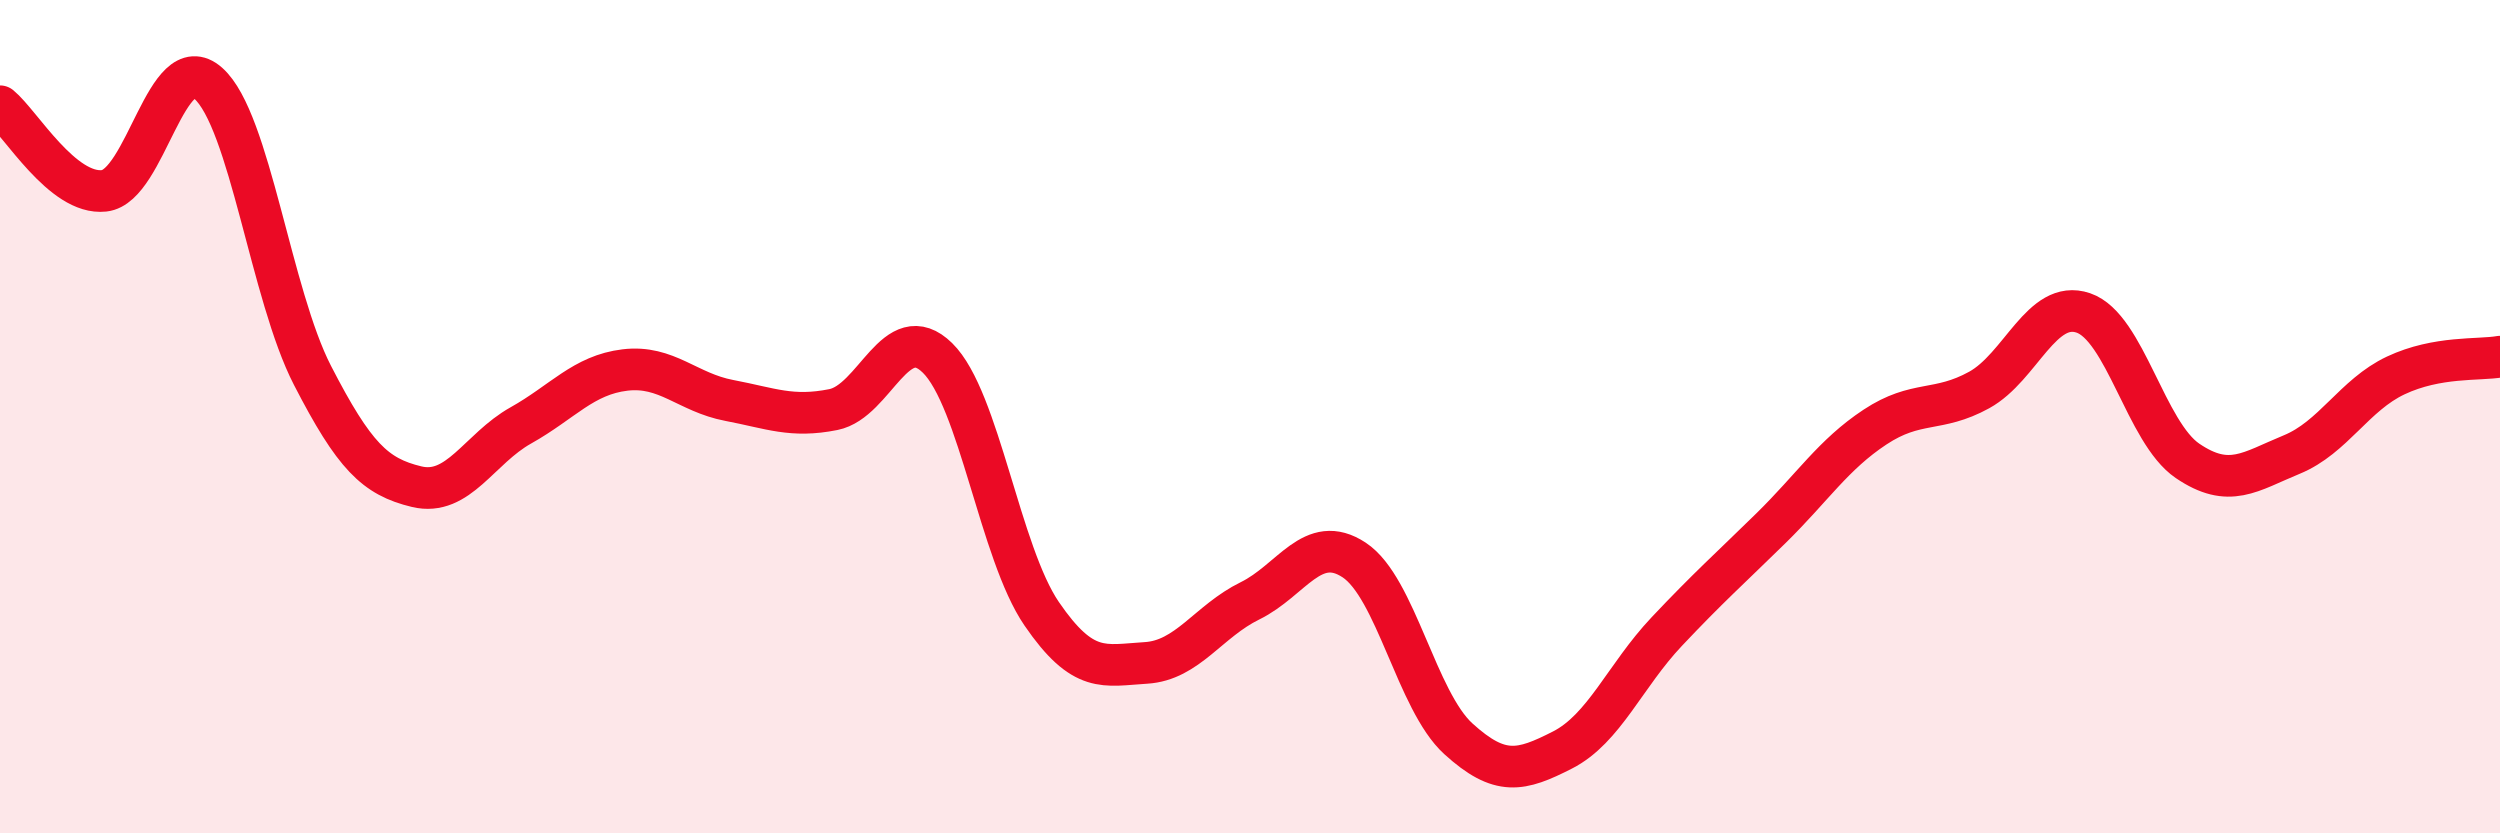
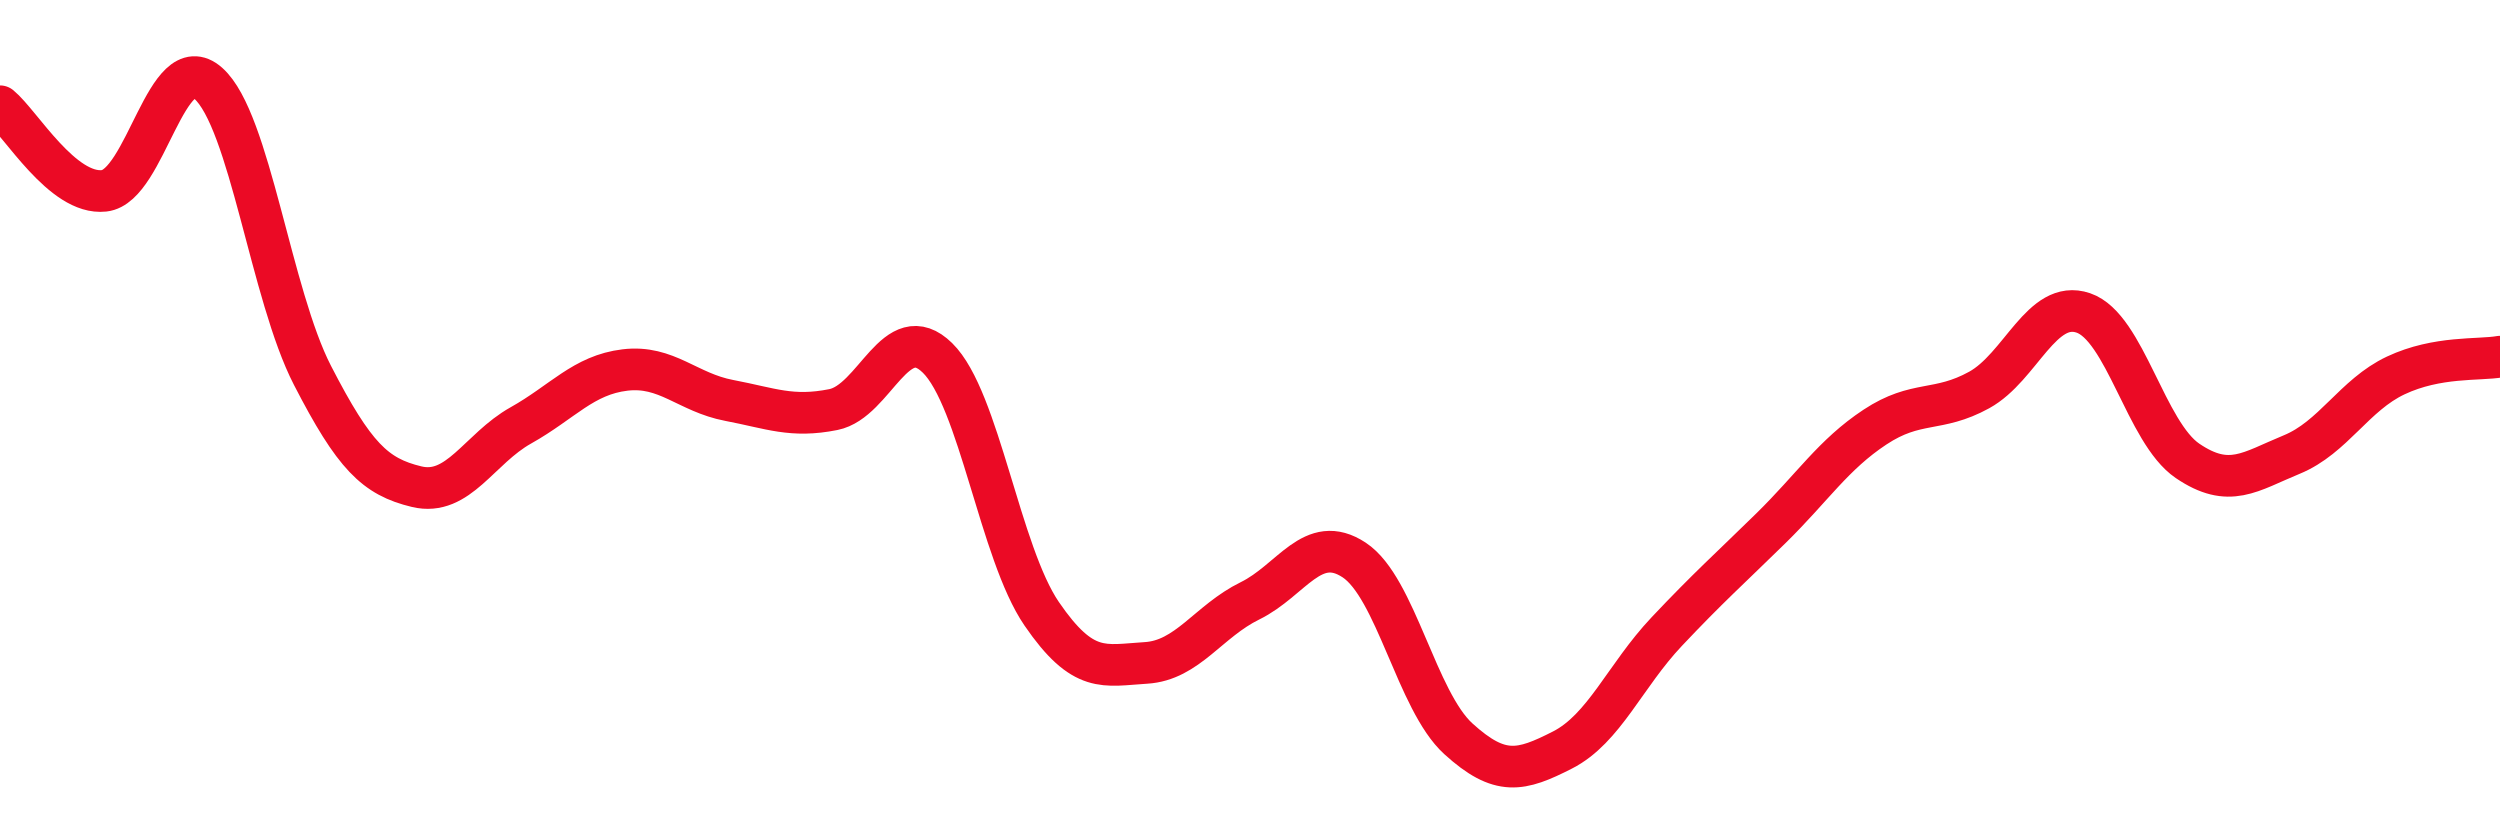
<svg xmlns="http://www.w3.org/2000/svg" width="60" height="20" viewBox="0 0 60 20">
-   <path d="M 0,2.55 C 0.5,2.96 1.5,4.69 2.5,4.58 C 3.5,4.47 4,1.11 5,2 C 6,2.89 6.5,7.07 7.5,9.01 C 8.5,10.95 9,11.44 10,11.68 C 11,11.92 11.5,10.77 12.5,10.21 C 13.5,9.65 14,9 15,8.88 C 16,8.76 16.5,9.42 17.5,9.61 C 18.5,9.8 19,10.03 20,9.83 C 21,9.63 21.5,7.61 22.5,8.59 C 23.5,9.57 24,13.27 25,14.73 C 26,16.19 26.5,15.97 27.5,15.91 C 28.5,15.85 29,14.91 30,14.42 C 31,13.93 31.5,12.78 32.5,13.44 C 33.5,14.1 34,16.82 35,17.73 C 36,18.64 36.5,18.51 37.5,18 C 38.5,17.49 39,16.22 40,15.16 C 41,14.1 41.5,13.66 42.5,12.68 C 43.5,11.7 44,10.91 45,10.25 C 46,9.59 46.5,9.91 47.5,9.36 C 48.5,8.81 49,7.17 50,7.51 C 51,7.85 51.5,10.38 52.5,11.06 C 53.5,11.74 54,11.32 55,10.91 C 56,10.5 56.5,9.48 57.5,9.01 C 58.5,8.54 59.5,8.65 60,8.56L60 20L0 20Z" fill="#EB0A25" opacity="0.1" stroke-linecap="round" stroke-linejoin="round" />
  <path d="M 0,2.55 C 0.5,2.96 1.5,4.69 2.5,4.58 C 3.5,4.47 4,1.11 5,2 C 6,2.89 6.5,7.07 7.5,9.01 C 8.5,10.95 9,11.44 10,11.68 C 11,11.92 11.5,10.77 12.5,10.21 C 13.5,9.65 14,9 15,8.88 C 16,8.76 16.5,9.42 17.5,9.61 C 18.5,9.8 19,10.03 20,9.83 C 21,9.63 21.5,7.61 22.5,8.59 C 23.5,9.57 24,13.27 25,14.73 C 26,16.19 26.5,15.97 27.5,15.91 C 28.5,15.85 29,14.91 30,14.42 C 31,13.93 31.5,12.78 32.5,13.44 C 33.5,14.1 34,16.82 35,17.73 C 36,18.64 36.5,18.51 37.5,18 C 38.5,17.49 39,16.22 40,15.16 C 41,14.1 41.5,13.66 42.5,12.68 C 43.5,11.7 44,10.91 45,10.25 C 46,9.59 46.5,9.91 47.5,9.36 C 48.5,8.81 49,7.17 50,7.51 C 51,7.85 51.5,10.38 52.5,11.06 C 53.5,11.74 54,11.32 55,10.91 C 56,10.5 56.5,9.48 57.5,9.01 C 58.5,8.54 59.5,8.65 60,8.56" stroke="#EB0A25" stroke-width="1" fill="none" stroke-linecap="round" stroke-linejoin="round" />
</svg>